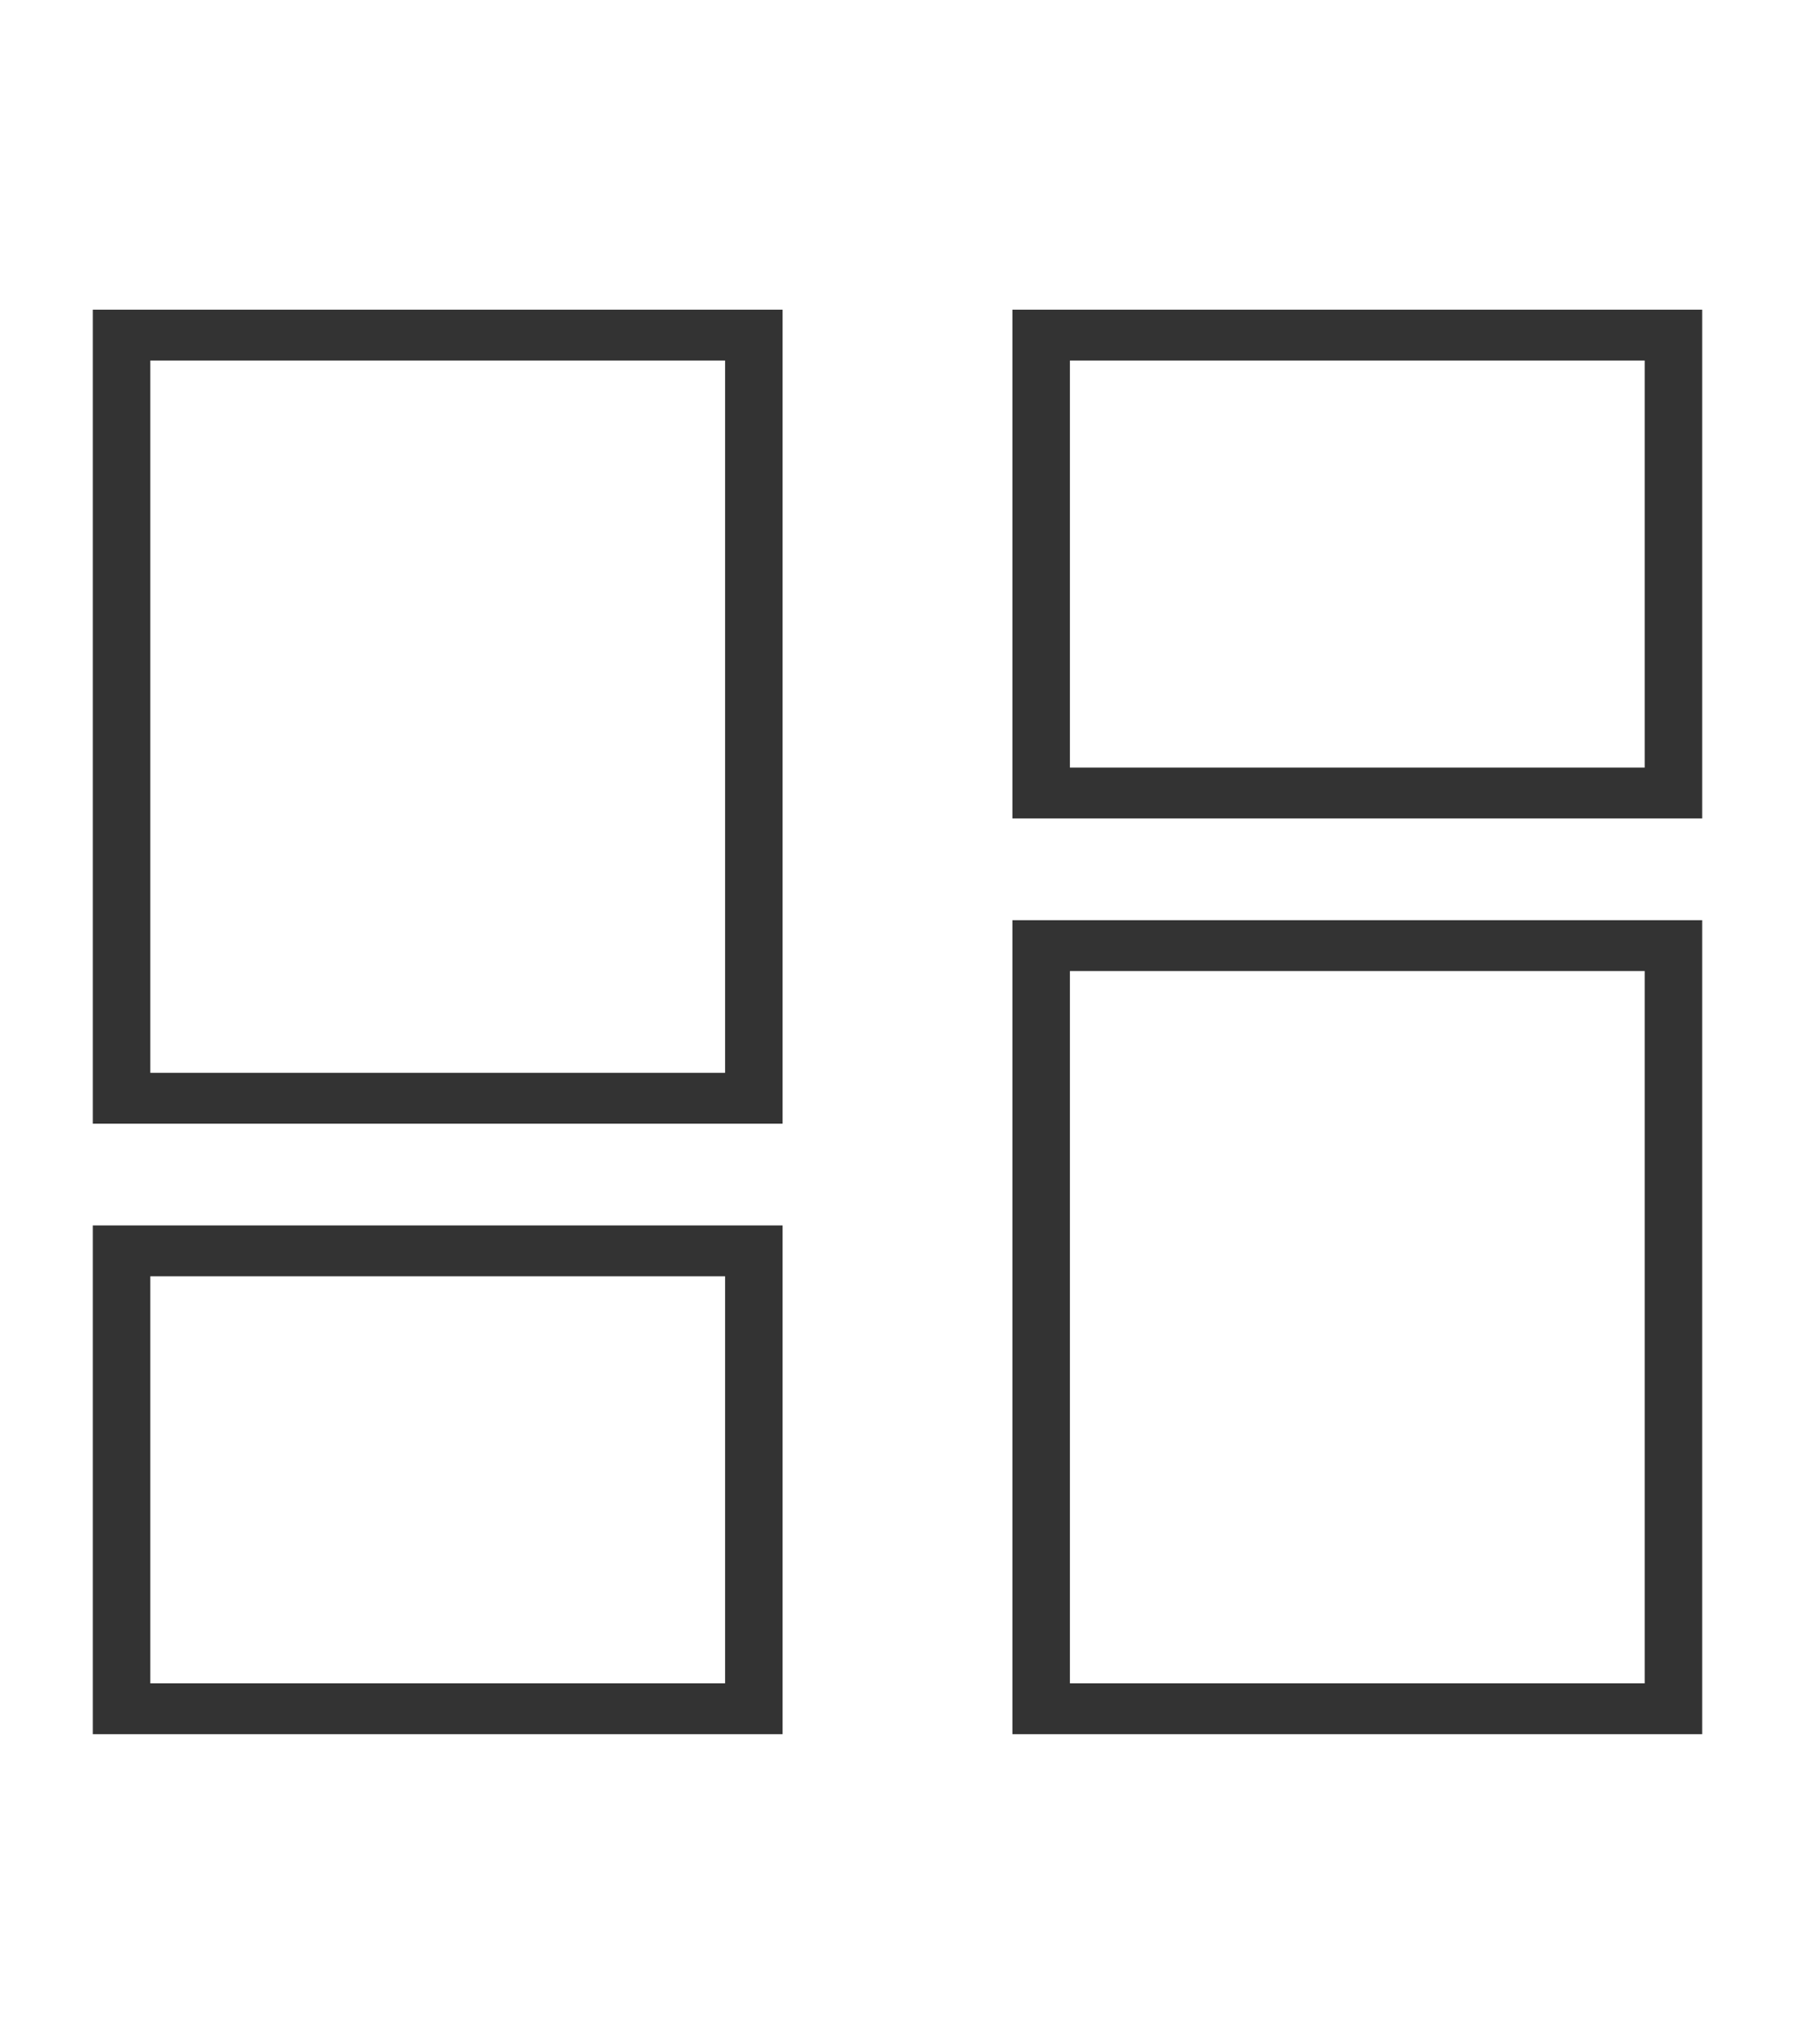
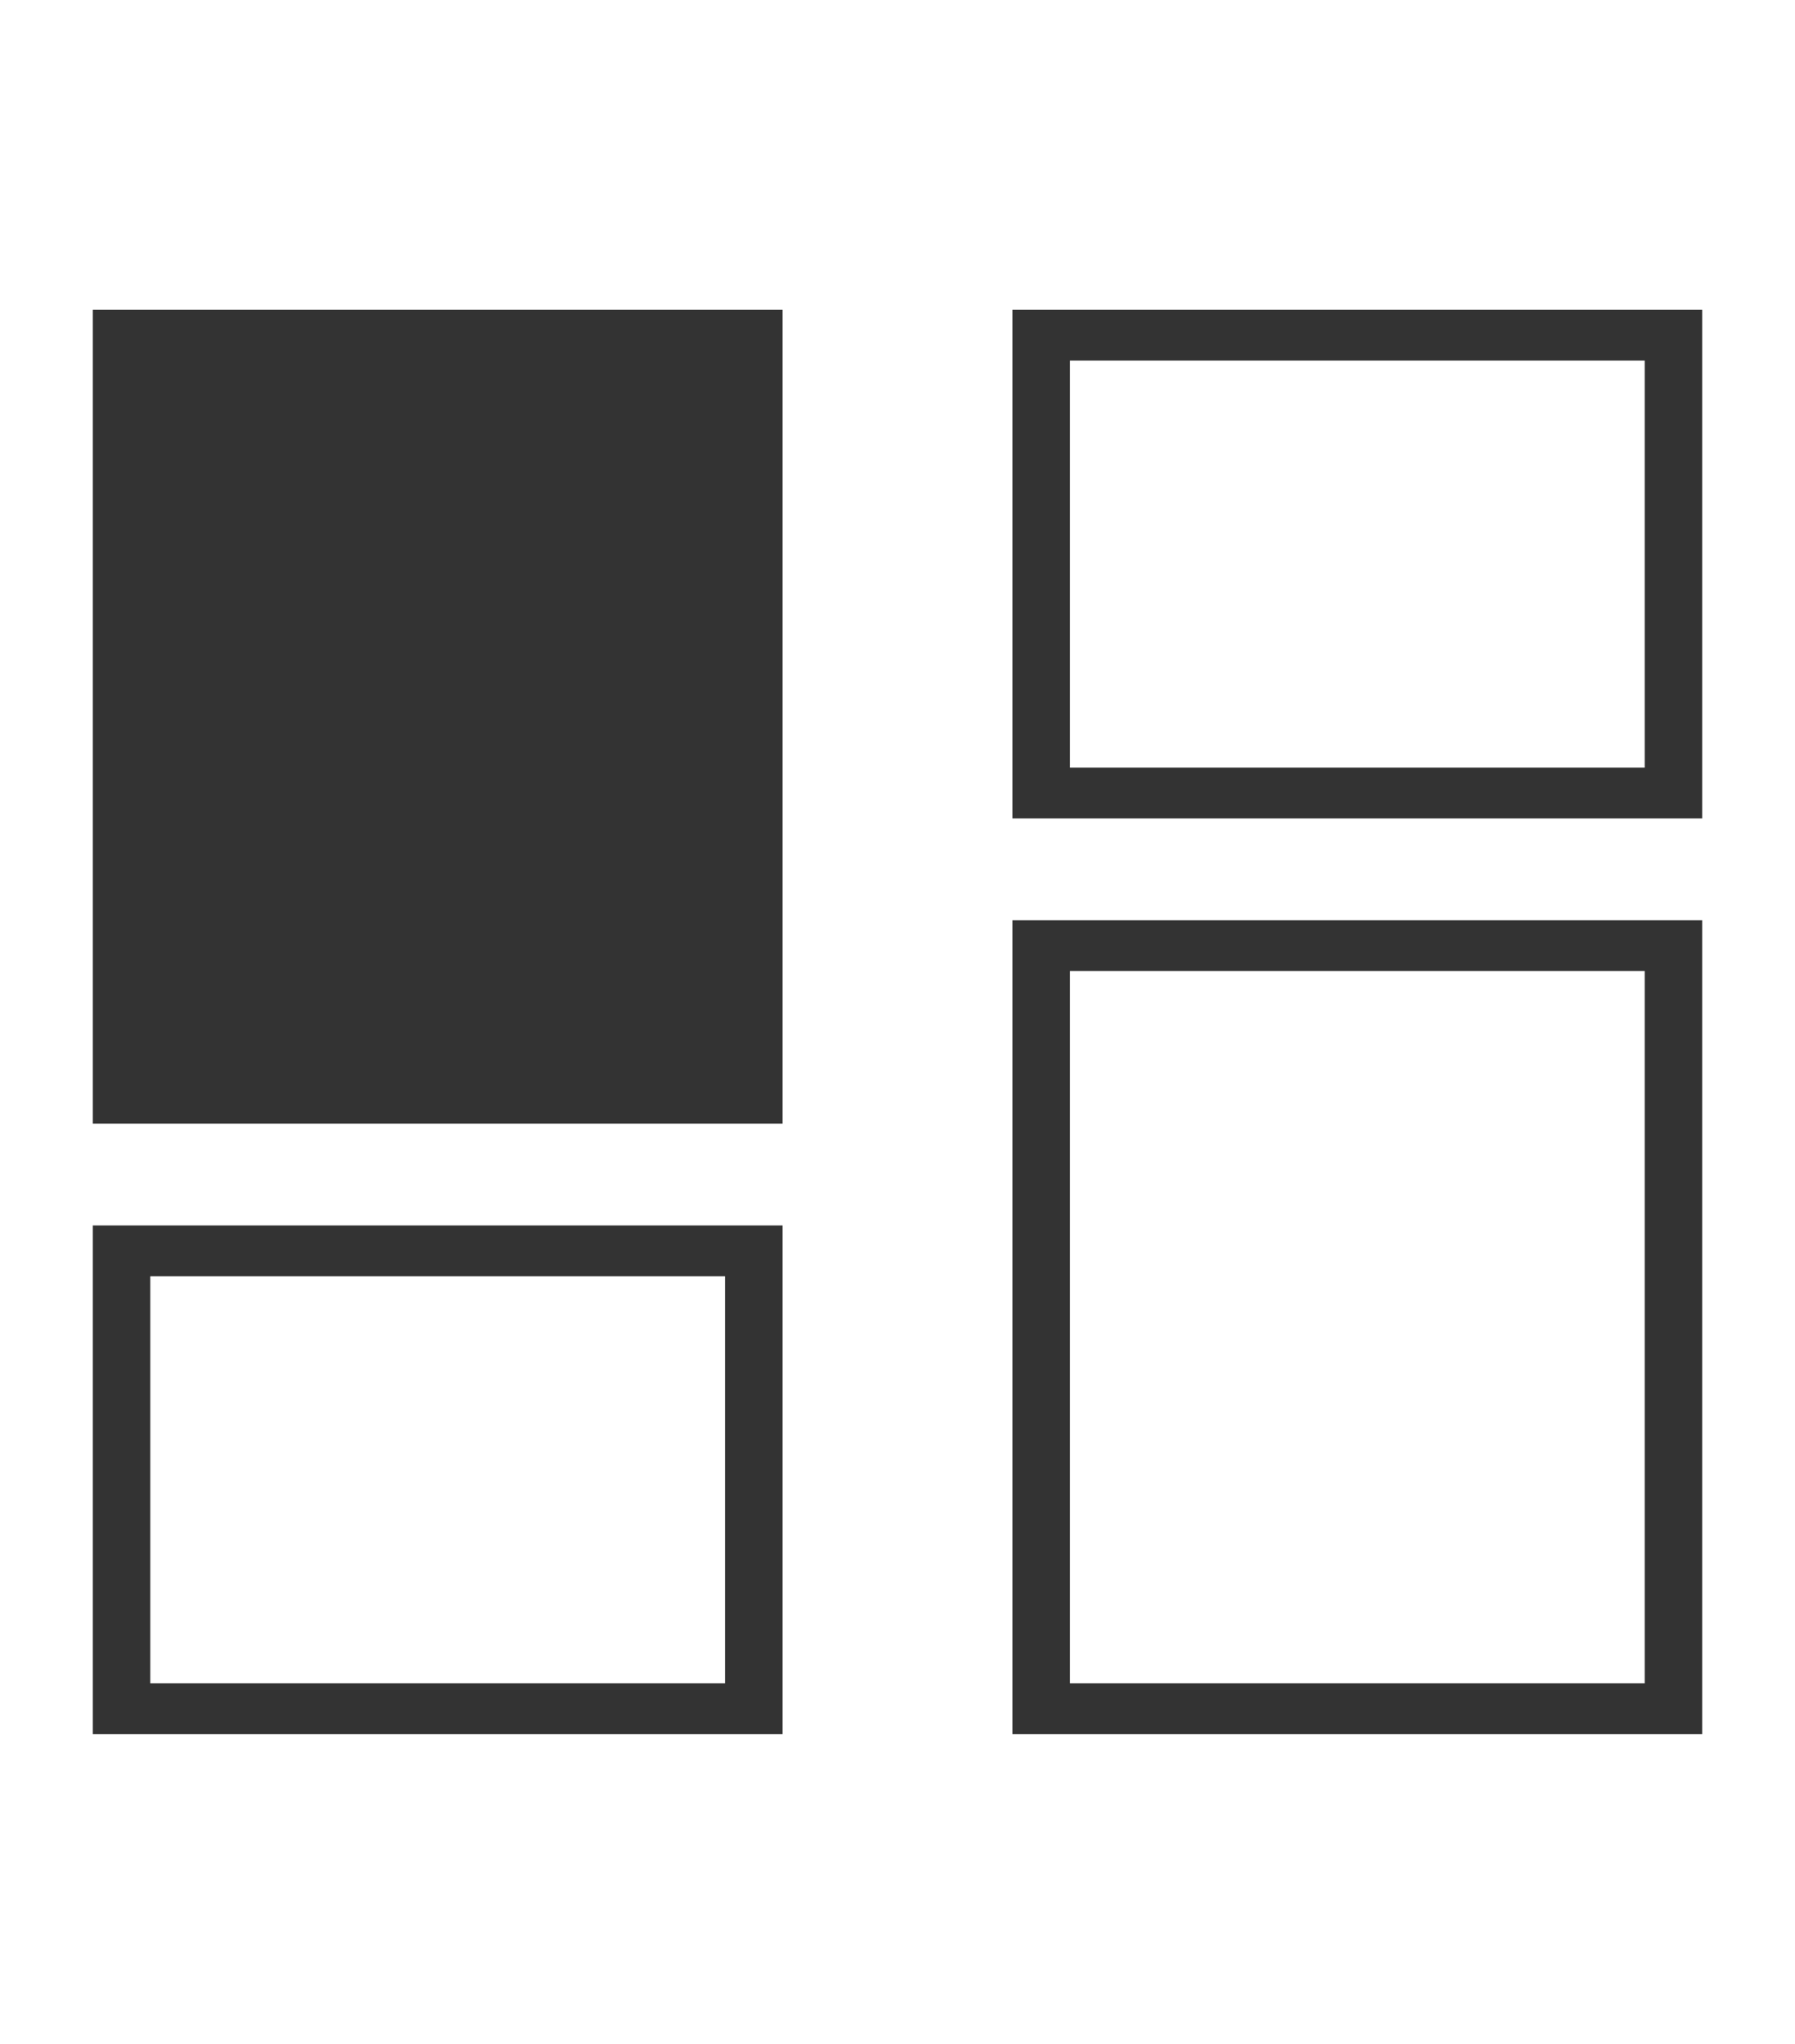
<svg xmlns="http://www.w3.org/2000/svg" width="58" height="66" viewBox="0 0 58 66" fill="none">
-   <path d="M4.857 11.643V34.643H23.429V11.643H4.857ZM3 10H4.857H23.429H25.286V11.643V34.643V36.286H23.429H4.857H3V34.643V11.643V10ZM34.571 31.357V54.357H53.143V31.357H34.571ZM32.714 29.714H34.571H53.143H55V31.357V54.357V56H53.143H34.571H32.714V54.357V31.357V29.714ZM23.429 41.214H4.857V54.357H23.429V41.214ZM4.857 39.571H23.429H25.286V41.214V54.357V56H23.429H4.857H3V54.357V41.214V39.571H4.857ZM34.571 11.643V24.786H53.143V11.643H34.571ZM32.714 10H34.571H53.143H55V11.643V24.786V26.429H53.143H34.571H32.714V24.786V11.643V10Z" fill="#333333" />
+   <path d="M4.857 11.643H23.429V11.643H4.857ZM3 10H4.857H23.429H25.286V11.643V34.643V36.286H23.429H4.857H3V34.643V11.643V10ZM34.571 31.357V54.357H53.143V31.357H34.571ZM32.714 29.714H34.571H53.143H55V31.357V54.357V56H53.143H34.571H32.714V54.357V31.357V29.714ZM23.429 41.214H4.857V54.357H23.429V41.214ZM4.857 39.571H23.429H25.286V41.214V54.357V56H23.429H4.857H3V54.357V41.214V39.571H4.857ZM34.571 11.643V24.786H53.143V11.643H34.571ZM32.714 10H34.571H53.143H55V11.643V24.786V26.429H53.143H34.571H32.714V24.786V11.643V10Z" fill="#333333" />
</svg>